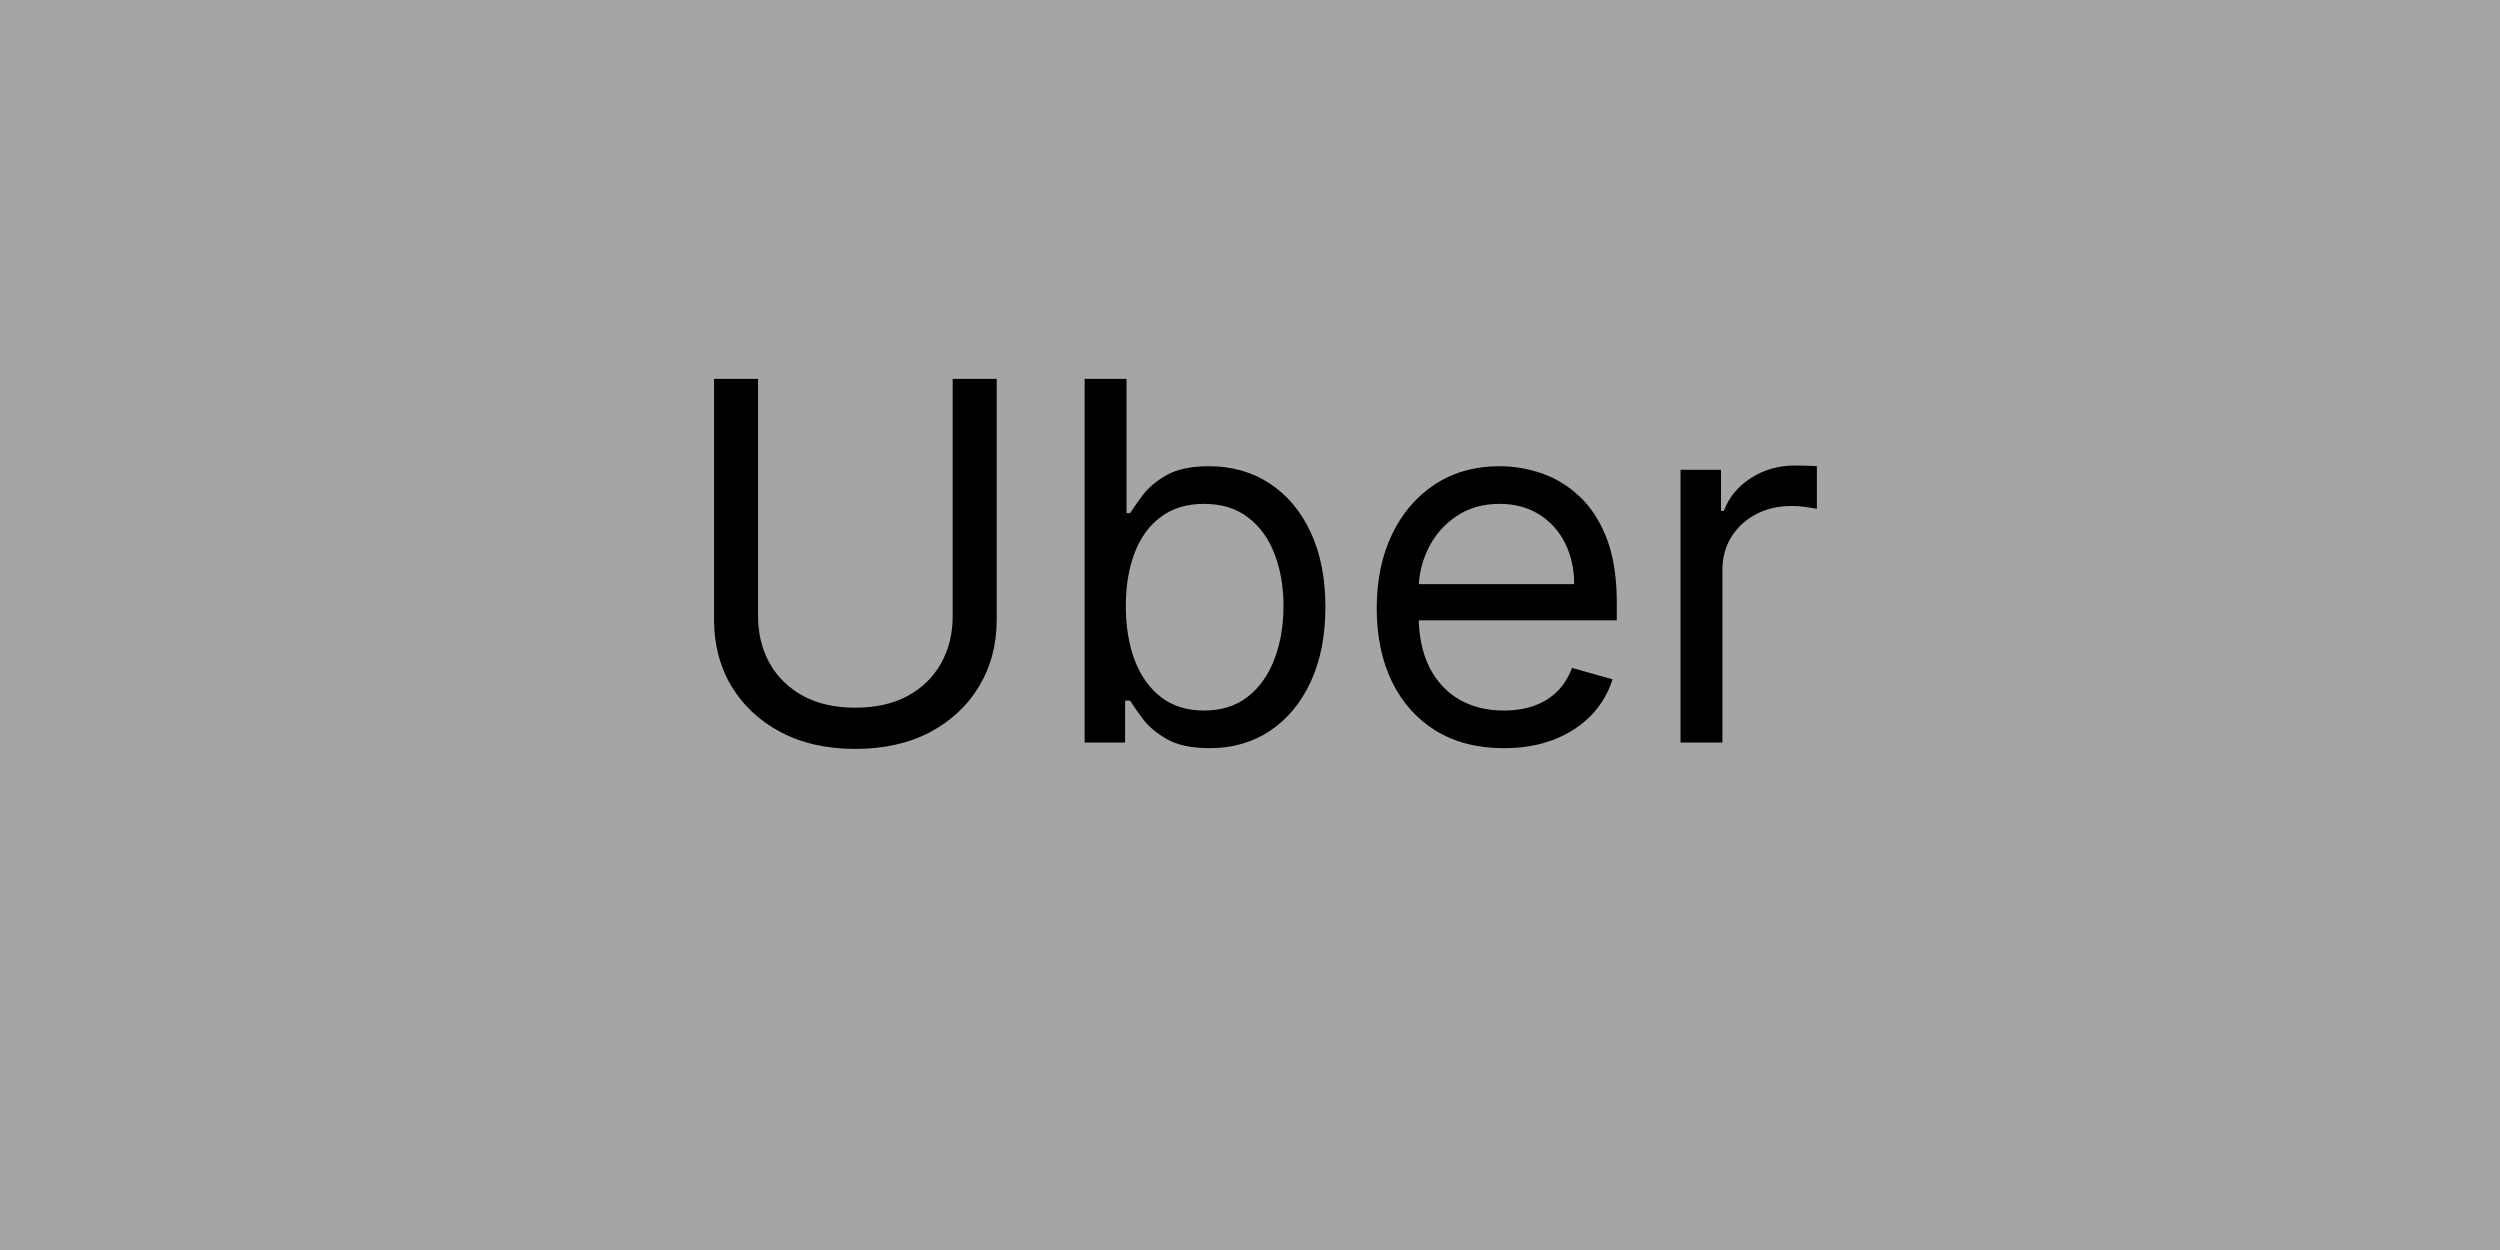
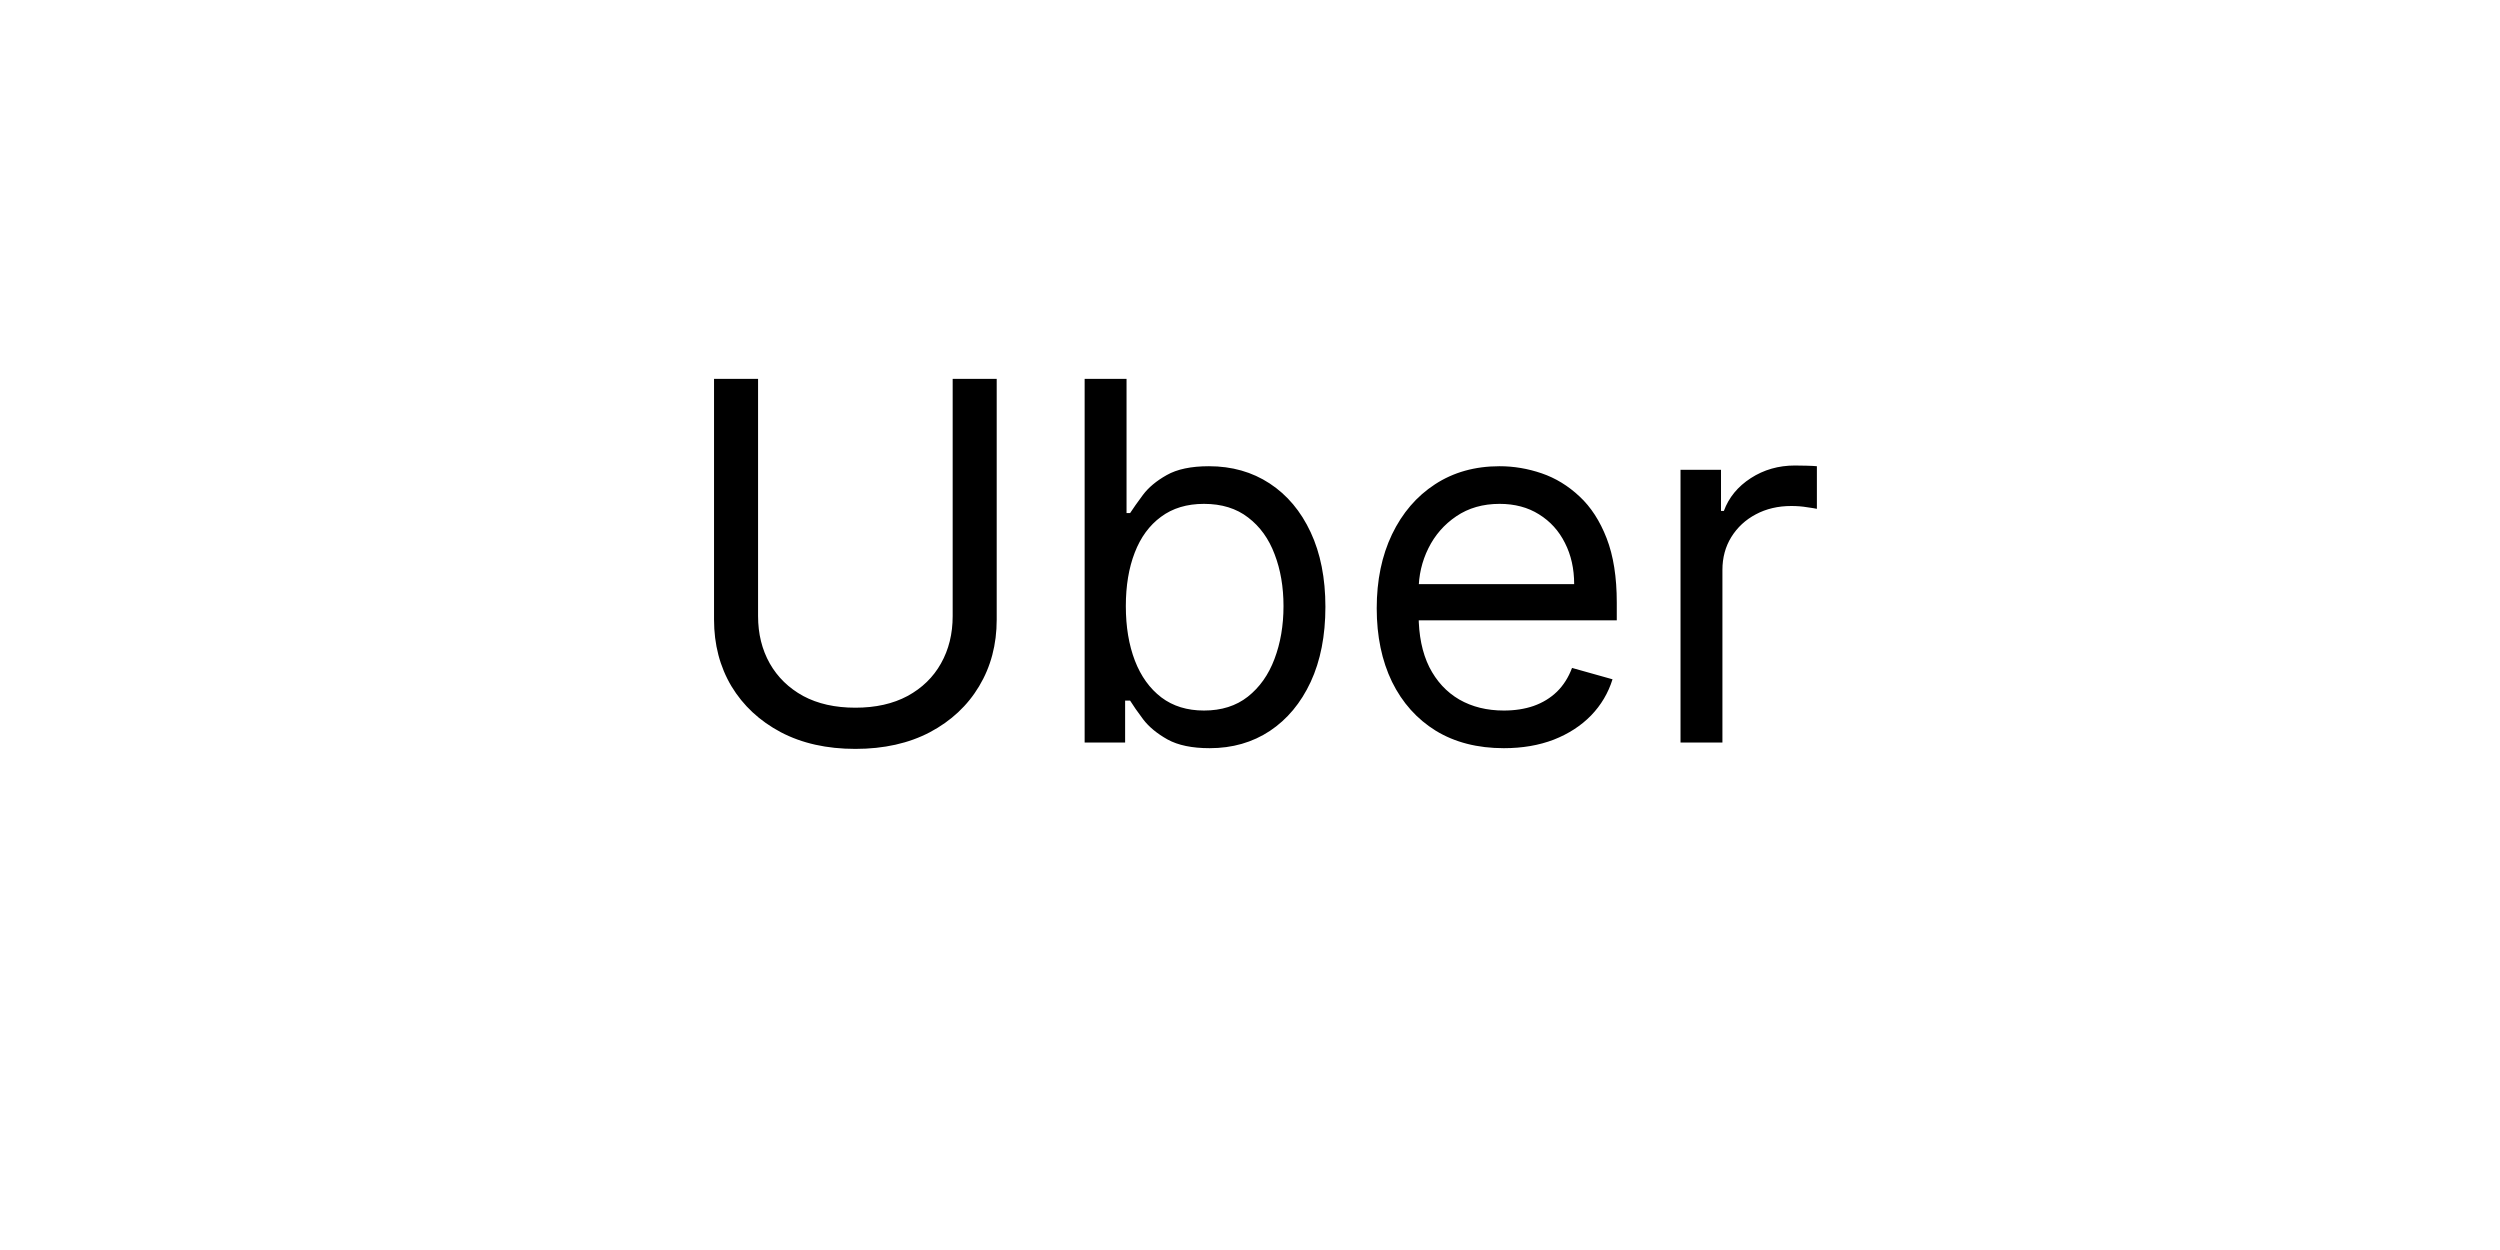
<svg xmlns="http://www.w3.org/2000/svg" width="1000" height="500" viewBox="0 0 1000 500" fill="none">
-   <rect width="1000" height="500" fill="#A5A5A5" />
  <path d="M381.068 151.545H398.682V247.852C398.682 257.795 396.338 266.673 391.651 274.486C387.01 282.251 380.453 288.383 371.977 292.881C363.502 297.331 353.559 299.557 342.148 299.557C330.737 299.557 320.794 297.331 312.318 292.881C303.843 288.383 297.261 282.251 292.574 274.486C287.934 266.673 285.614 257.795 285.614 247.852V151.545H303.227V246.432C303.227 253.534 304.79 259.855 307.915 265.395C311.04 270.887 315.491 275.22 321.267 278.392C327.091 281.517 334.051 283.08 342.148 283.08C350.244 283.08 357.205 281.517 363.028 278.392C368.852 275.22 373.303 270.887 376.381 265.395C379.506 259.855 381.068 253.534 381.068 246.432V151.545ZM433.856 297V151.545H450.617V205.239H452.038C453.269 203.345 454.973 200.93 457.151 197.994C459.377 195.011 462.549 192.36 466.668 190.04C470.835 187.672 476.469 186.489 483.572 186.489C492.757 186.489 500.854 188.785 507.862 193.378C514.869 197.971 520.338 204.481 524.268 212.909C528.198 221.337 530.163 231.28 530.163 242.739C530.163 254.292 528.198 264.306 524.268 272.781C520.338 281.209 514.893 287.743 507.933 292.384C500.972 296.976 492.947 299.273 483.856 299.273C476.848 299.273 471.237 298.113 467.023 295.793C462.809 293.425 459.566 290.75 457.293 287.767C455.021 284.737 453.269 282.227 452.038 280.239H450.049V297H433.856ZM450.333 242.455C450.333 250.693 451.54 257.961 453.955 264.259C456.37 270.509 459.897 275.409 464.538 278.96C469.178 282.464 474.86 284.216 481.583 284.216C488.591 284.216 494.438 282.369 499.126 278.676C503.861 274.936 507.412 269.917 509.779 263.619C512.194 257.275 513.401 250.22 513.401 242.455C513.401 234.784 512.218 227.871 509.85 221.716C507.53 215.513 504.003 210.613 499.268 207.014C494.58 203.368 488.685 201.545 481.583 201.545C474.765 201.545 469.036 203.274 464.396 206.73C459.755 210.139 456.252 214.921 453.884 221.077C451.517 227.185 450.333 234.311 450.333 242.455ZM601.54 299.273C591.029 299.273 581.962 296.953 574.339 292.312C566.763 287.625 560.915 281.091 556.796 272.71C552.724 264.282 550.688 254.481 550.688 243.307C550.688 232.133 552.724 222.284 556.796 213.761C560.915 205.191 566.645 198.515 573.984 193.733C581.37 188.903 589.987 186.489 599.836 186.489C605.518 186.489 611.129 187.436 616.668 189.33C622.208 191.223 627.251 194.301 631.796 198.562C636.342 202.777 639.964 208.364 642.663 215.324C645.362 222.284 646.711 230.854 646.711 241.034V248.136H562.62V233.648H629.665C629.665 227.492 628.434 222 625.972 217.17C623.558 212.341 620.101 208.529 615.603 205.736C611.152 202.942 605.897 201.545 599.836 201.545C593.16 201.545 587.383 203.203 582.506 206.517C577.677 209.784 573.96 214.045 571.356 219.301C568.752 224.557 567.45 230.191 567.45 236.205V245.864C567.45 254.102 568.87 261.086 571.711 266.815C574.599 272.497 578.6 276.83 583.714 279.812C588.827 282.748 594.77 284.216 601.54 284.216C605.944 284.216 609.921 283.6 613.472 282.369C617.071 281.091 620.172 279.197 622.776 276.688C625.38 274.131 627.393 270.958 628.813 267.17L645.006 271.716C643.302 277.208 640.437 282.038 636.413 286.205C632.388 290.324 627.416 293.544 621.498 295.864C615.579 298.136 608.927 299.273 601.54 299.273ZM672.208 297V187.909H688.401V204.386H689.538C691.526 198.989 695.125 194.609 700.333 191.247C705.541 187.885 711.413 186.205 717.947 186.205C719.178 186.205 720.717 186.228 722.563 186.276C724.41 186.323 725.807 186.394 726.754 186.489V203.534C726.185 203.392 724.883 203.179 722.847 202.895C720.859 202.563 718.752 202.398 716.526 202.398C711.223 202.398 706.488 203.51 702.322 205.736C698.202 207.914 694.935 210.944 692.521 214.827C690.153 218.662 688.969 223.042 688.969 227.966V297H672.208Z" fill="black" />
</svg>